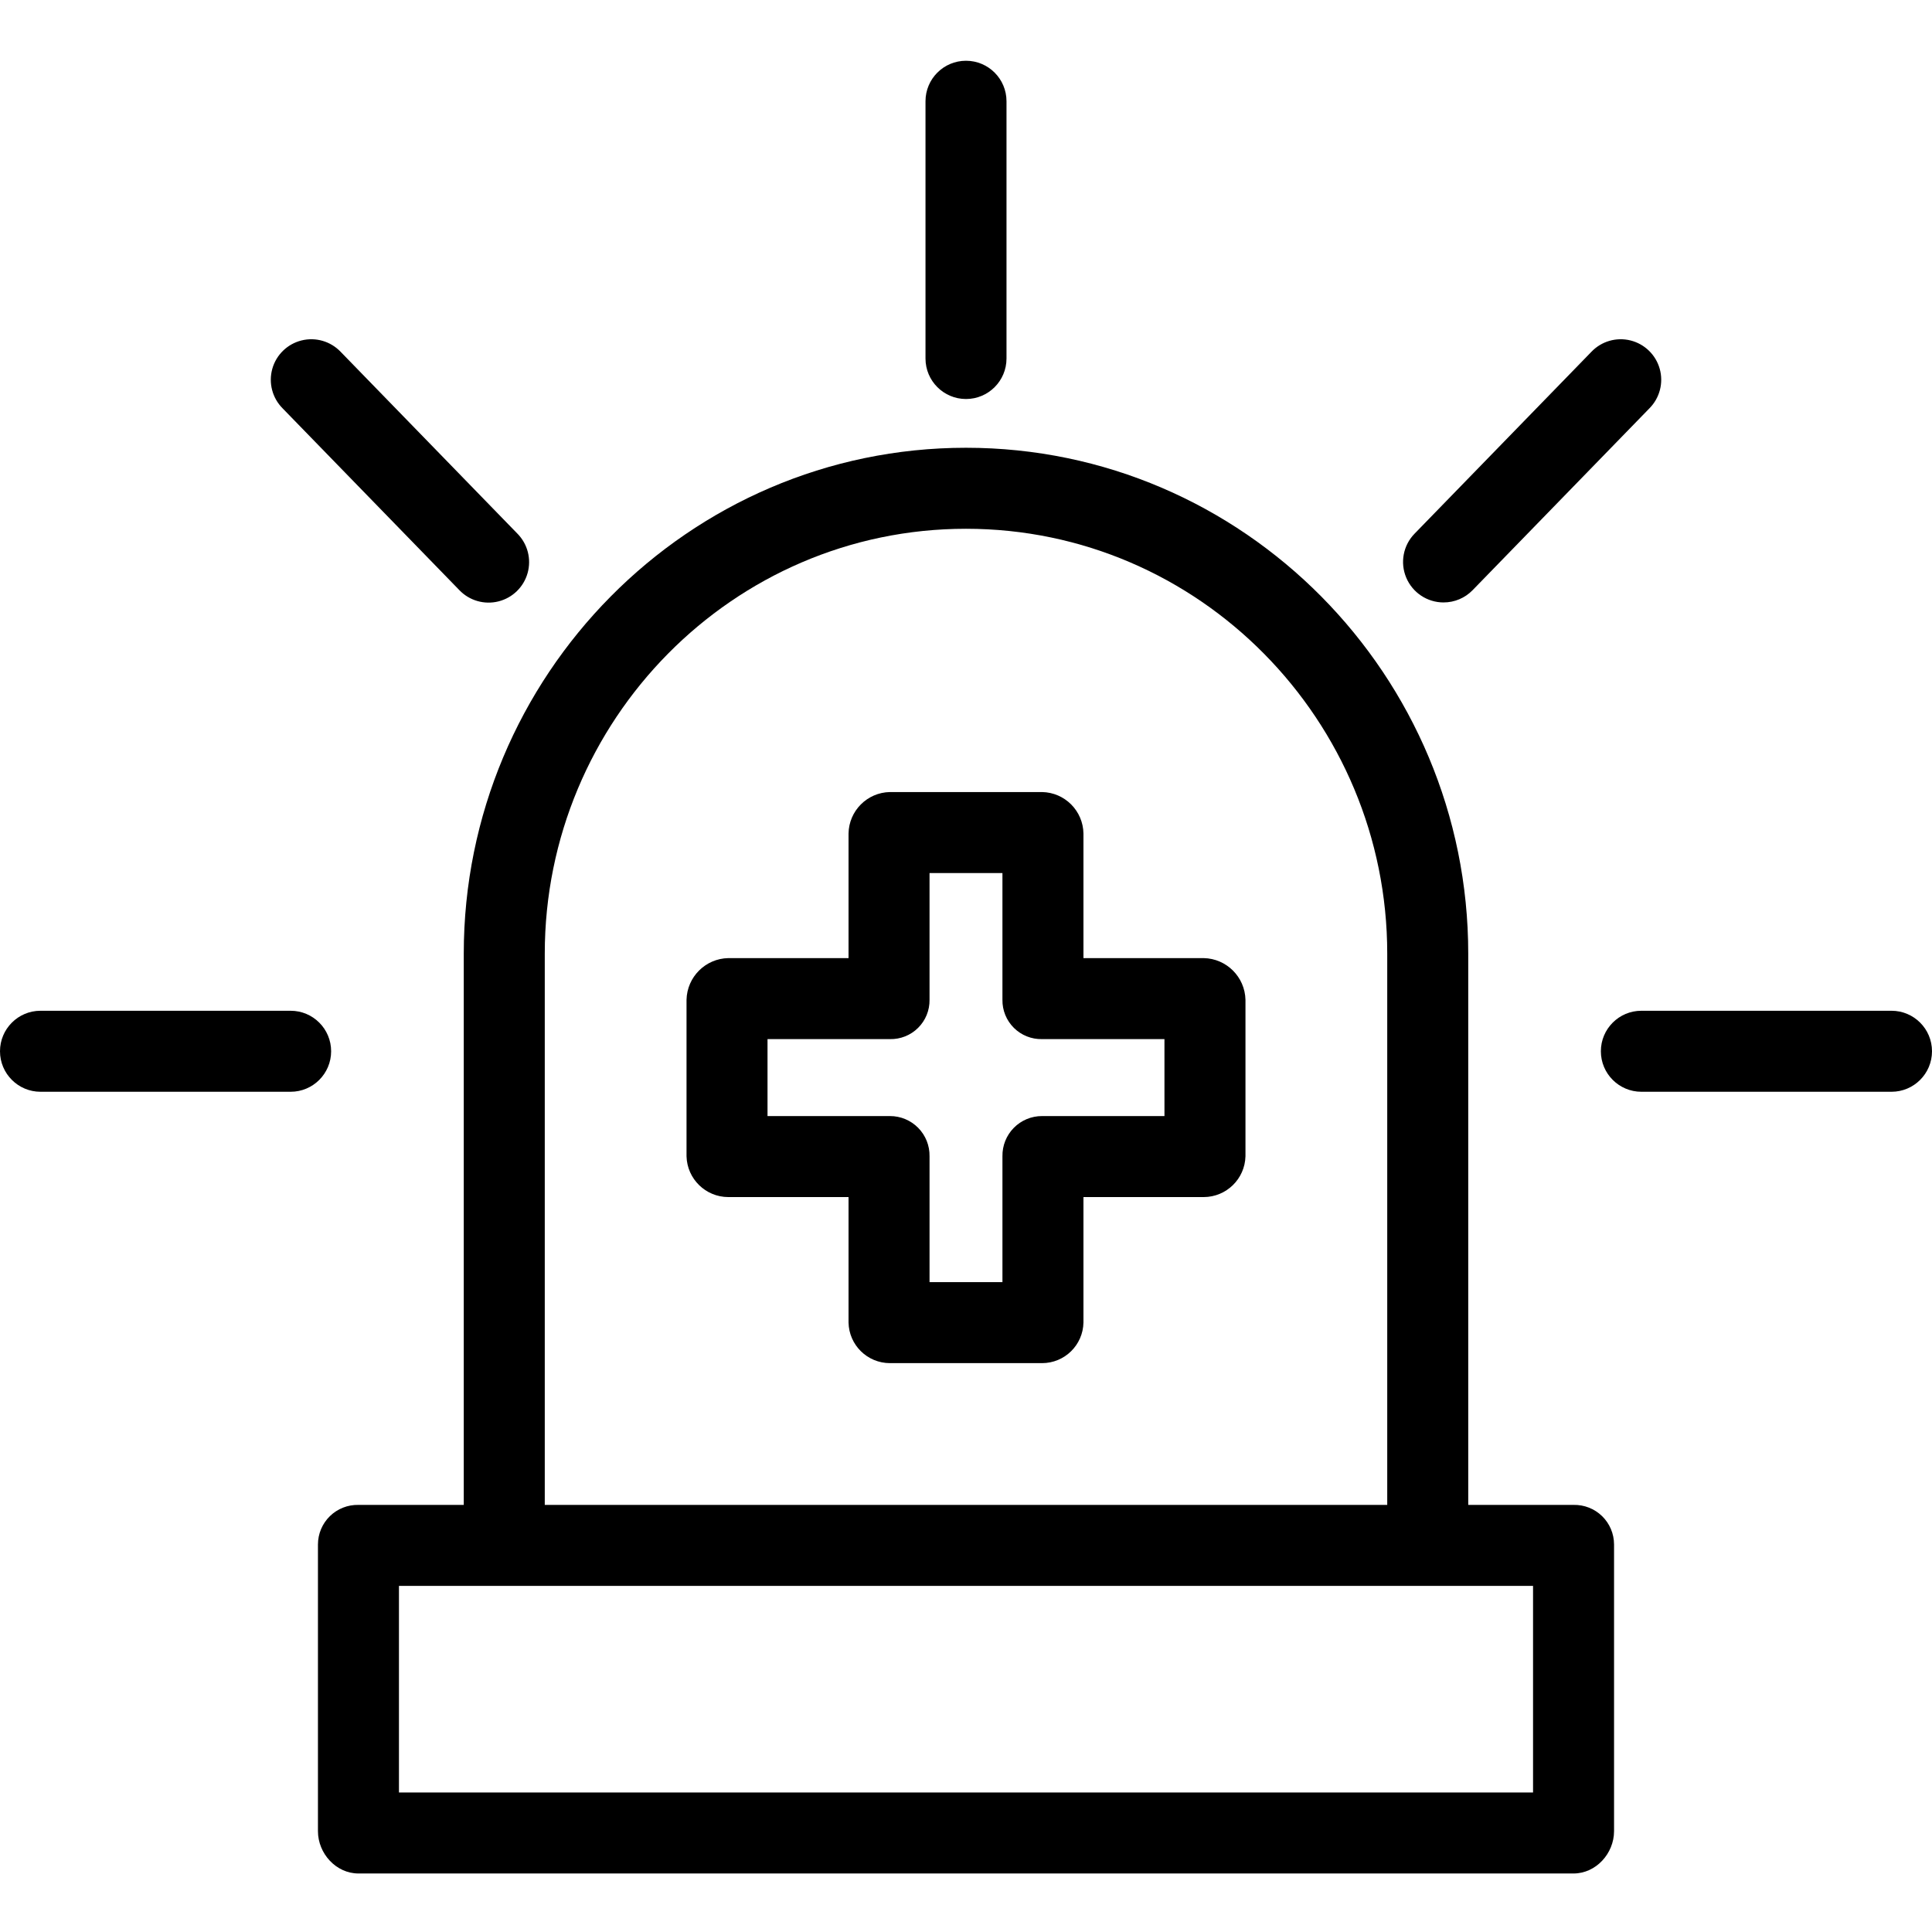
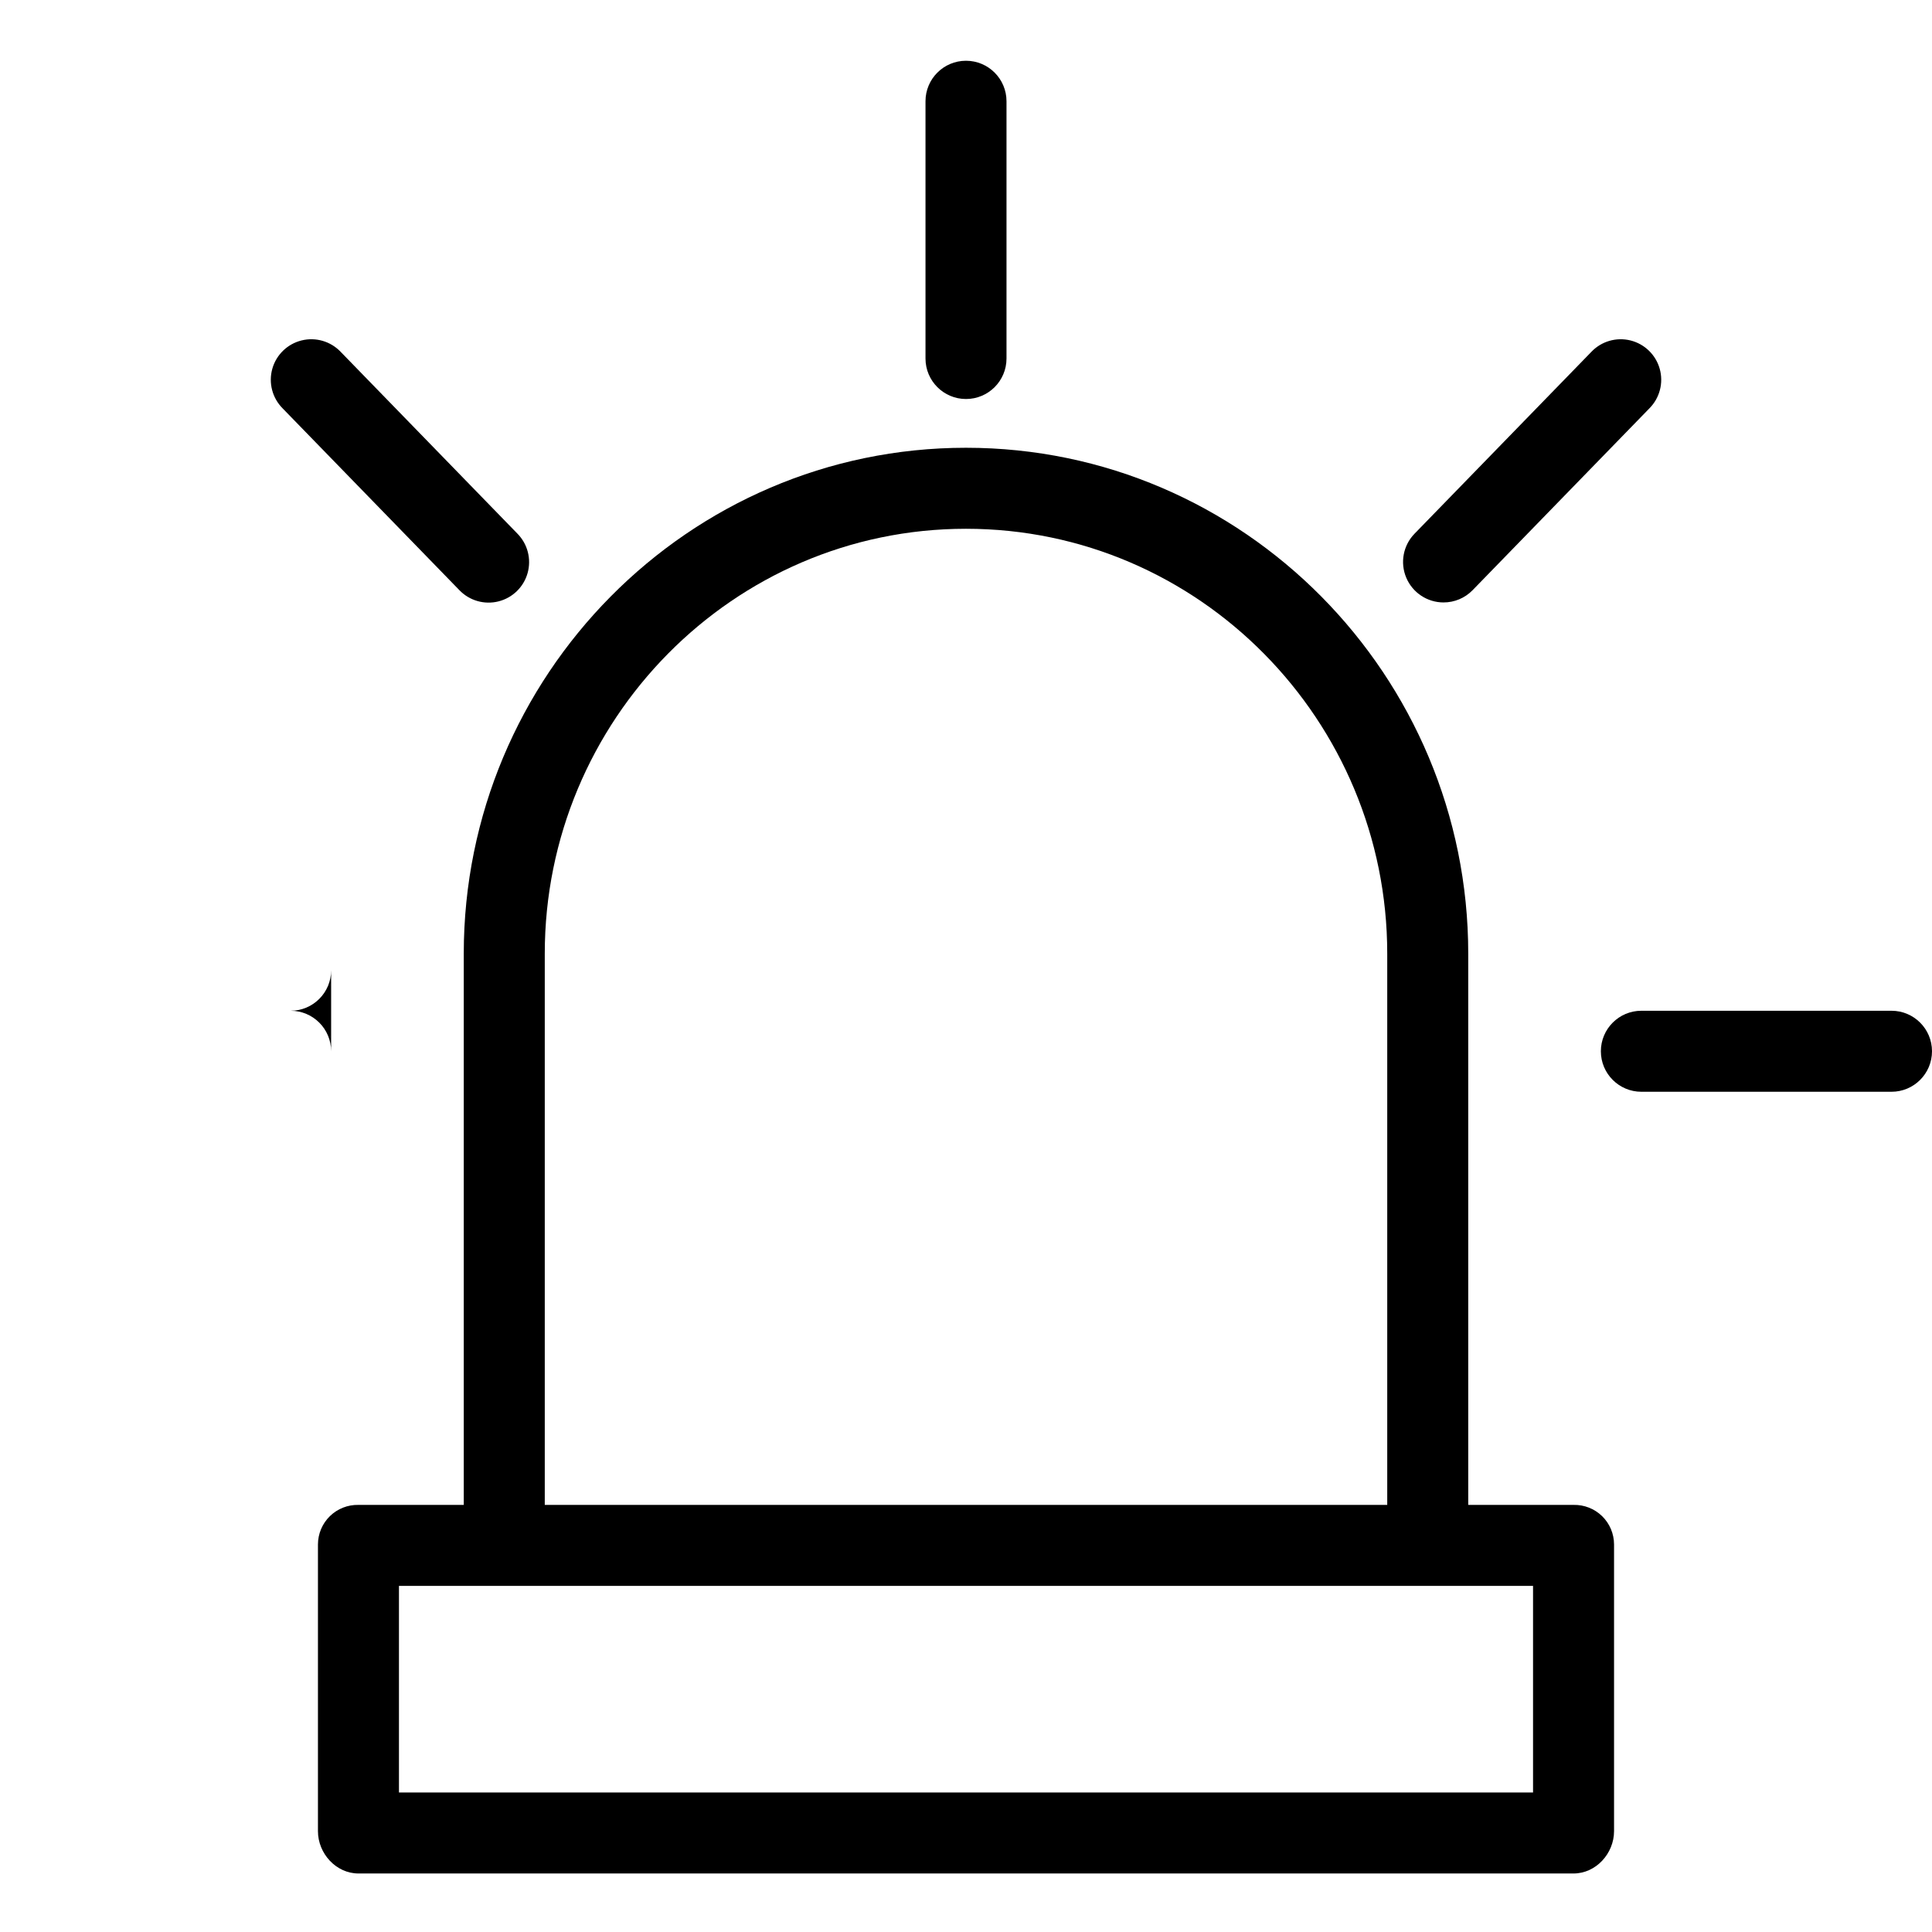
<svg xmlns="http://www.w3.org/2000/svg" height="477pt" viewBox="0 -15 477 477" width="477pt">
  <path d="m114.5 356.551h-26c-2.625-.059-5.164.938-7.043 2.77-1.883 1.832-2.945 4.344-2.957 6.969v70.809c0 5.523 4.477 10.453 10 10.453h300c5.523 0 10-4.93 10-10.453v-70.809c-.012-2.625-1.074-5.137-2.957-6.969-1.879-1.832-4.418-2.828-7.043-2.77h-26v-136.109c0-68.594-55.406-124.891-124-124.891h-.008c-68.594 0-123.992 56.305-123.992 124.898zm264 71h-280v-51h280zm-244-207.102c0-57.566 46.426-104.898 103.992-104.898h.008c57.566 0 104 47.324 104 104.898v136.102h-208zm0 0" />
-   <path d="m297.184 221.551h-29.684v-30.742c-.082-5.617-4.605-10.156-10.223-10.258h-37.555c-5.617.102-10.141 4.641-10.223 10.258v30.742h-29.684c-5.641.113-10.191 4.656-10.316 10.297v38.629c.145 5.598 4.719 10.062 10.316 10.074h29.684v30.965c.102 5.57 4.648 10.035 10.223 10.035h37.555c5.574 0 10.121-4.465 10.223-10.035v-30.965h29.684c5.598-.012 10.172-4.477 10.316-10.074v-38.629c-.125-5.641-4.676-10.184-10.316-10.297zm-9.684 39h-30.223c-2.621-.008-5.133 1.039-6.973 2.906-1.84 1.867-2.852 4.398-2.805 7.02v31.074h-18v-31.074c.047-2.621-.965-5.152-2.805-7.02-1.84-1.867-4.352-2.914-6.973-2.906h-30.223v-19h30.223c2.598.059 5.105-.941 6.949-2.773 1.848-1.828 2.867-4.332 2.828-6.93v-31.297h18v31.297c-.039 2.598.98 5.102 2.828 6.93 1.844 1.832 4.352 2.832 6.949 2.773h30.223zm0 0" />
  <path d="m238.5 83.512c5.523 0 10-4.48 10-10v-63.512c0-5.523-4.477-10-10-10s-10 4.477-10 10v63.512c0 5.52 4.477 10 10 10zm0 0" />
  <path d="m467 234.551h-61.754c-5.523 0-10 4.477-10 10 0 5.52 4.477 10 10 10h61.754c5.523 0 10-4.48 10-10 0-5.523-4.477-10-10-10zm0 0" />
-   <path d="m81.754 244.551c0-5.523-4.477-10-10-10h-61.754c-5.523 0-10 4.477-10 10 0 5.52 4.477 10 10 10h61.754c5.523 0 10-4.48 10-10zm0 0" />
+   <path d="m81.754 244.551c0-5.523-4.477-10-10-10h-61.754h61.754c5.523 0 10-4.48 10-10zm0 0" />
  <path d="m113.422 130.711c2.484 2.586 6.168 3.645 9.645 2.77 3.48-.871 6.227-3.539 7.195-6.996.969-3.453.016-7.16-2.5-9.715l-43.66-44.91c-2.484-2.602-6.172-3.676-9.66-2.805-3.492.871-6.246 3.547-7.215 7.012-.965 3.465 0 7.184 2.535 9.738zm0 0" />
  <path d="m356.406 133.738c2.703.004 5.289-1.09 7.172-3.027l43.664-44.906c2.535-2.555 3.504-6.273 2.535-9.738s-3.723-6.141-7.211-7.012c-3.492-.871-7.18.203-9.66 2.805l-43.668 44.91c-2.801 2.879-3.605 7.16-2.043 10.859 1.566 3.703 5.191 6.109 9.211 6.109zm0 0" />
</svg>